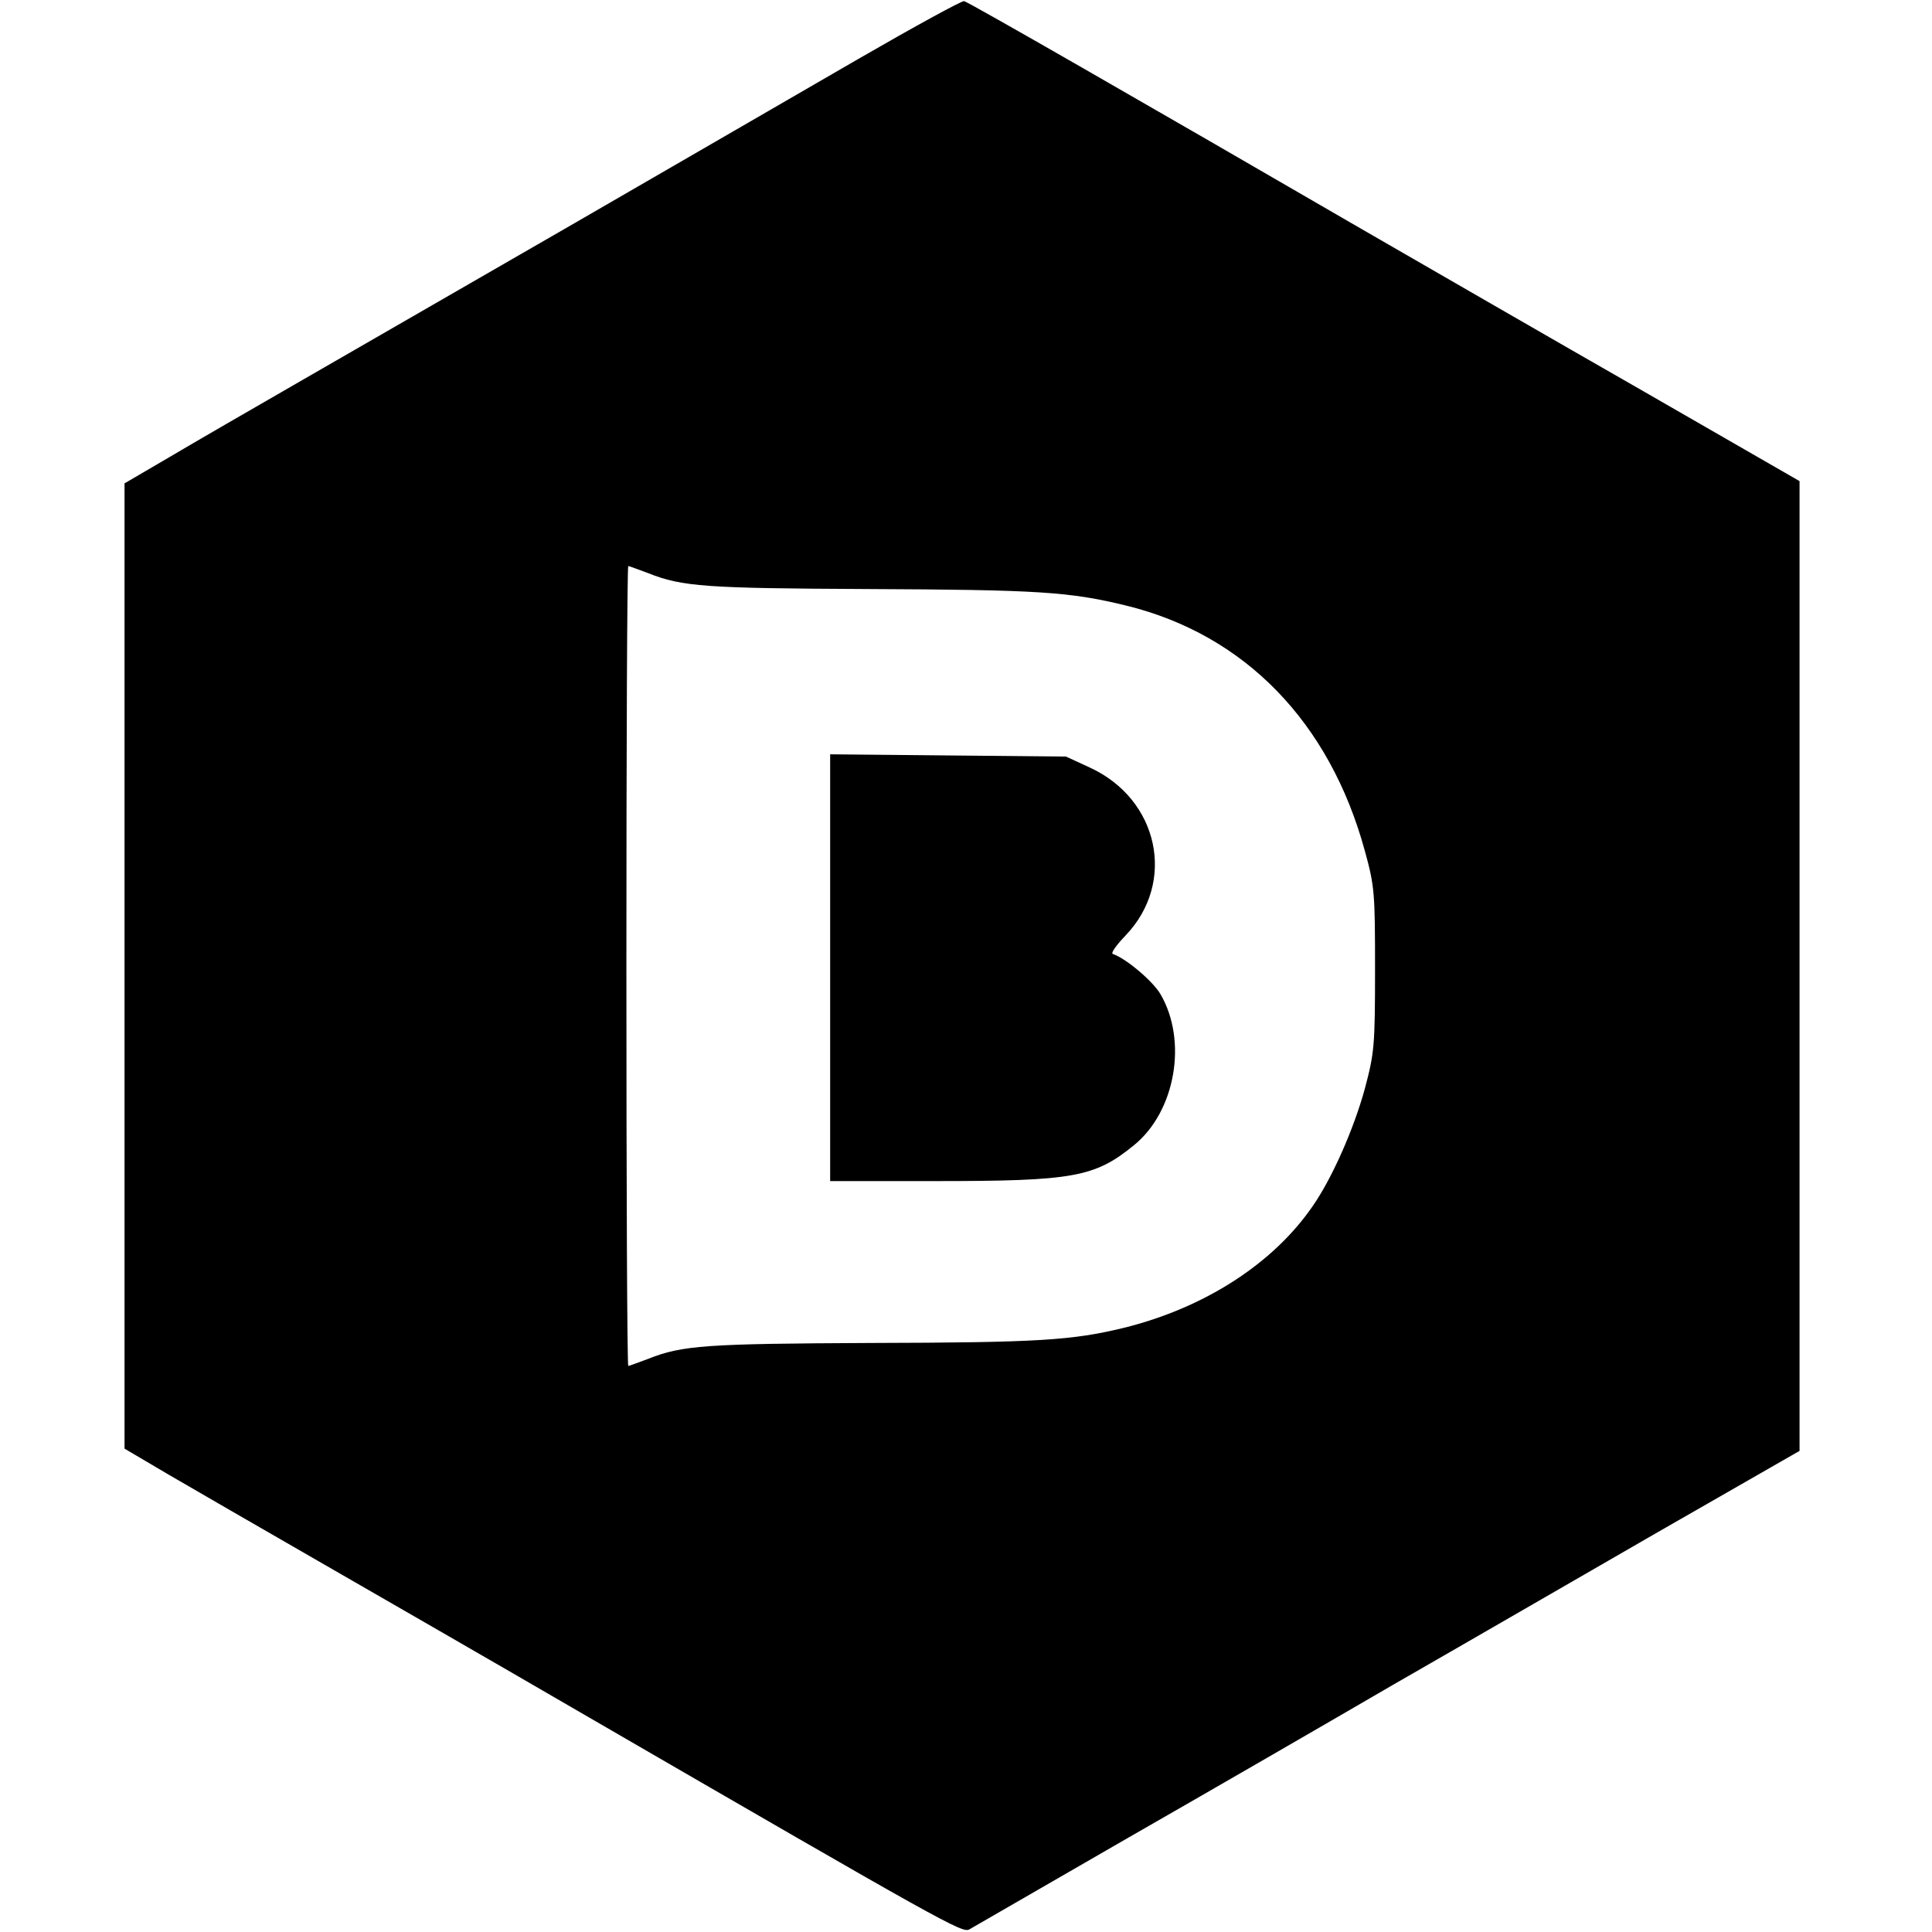
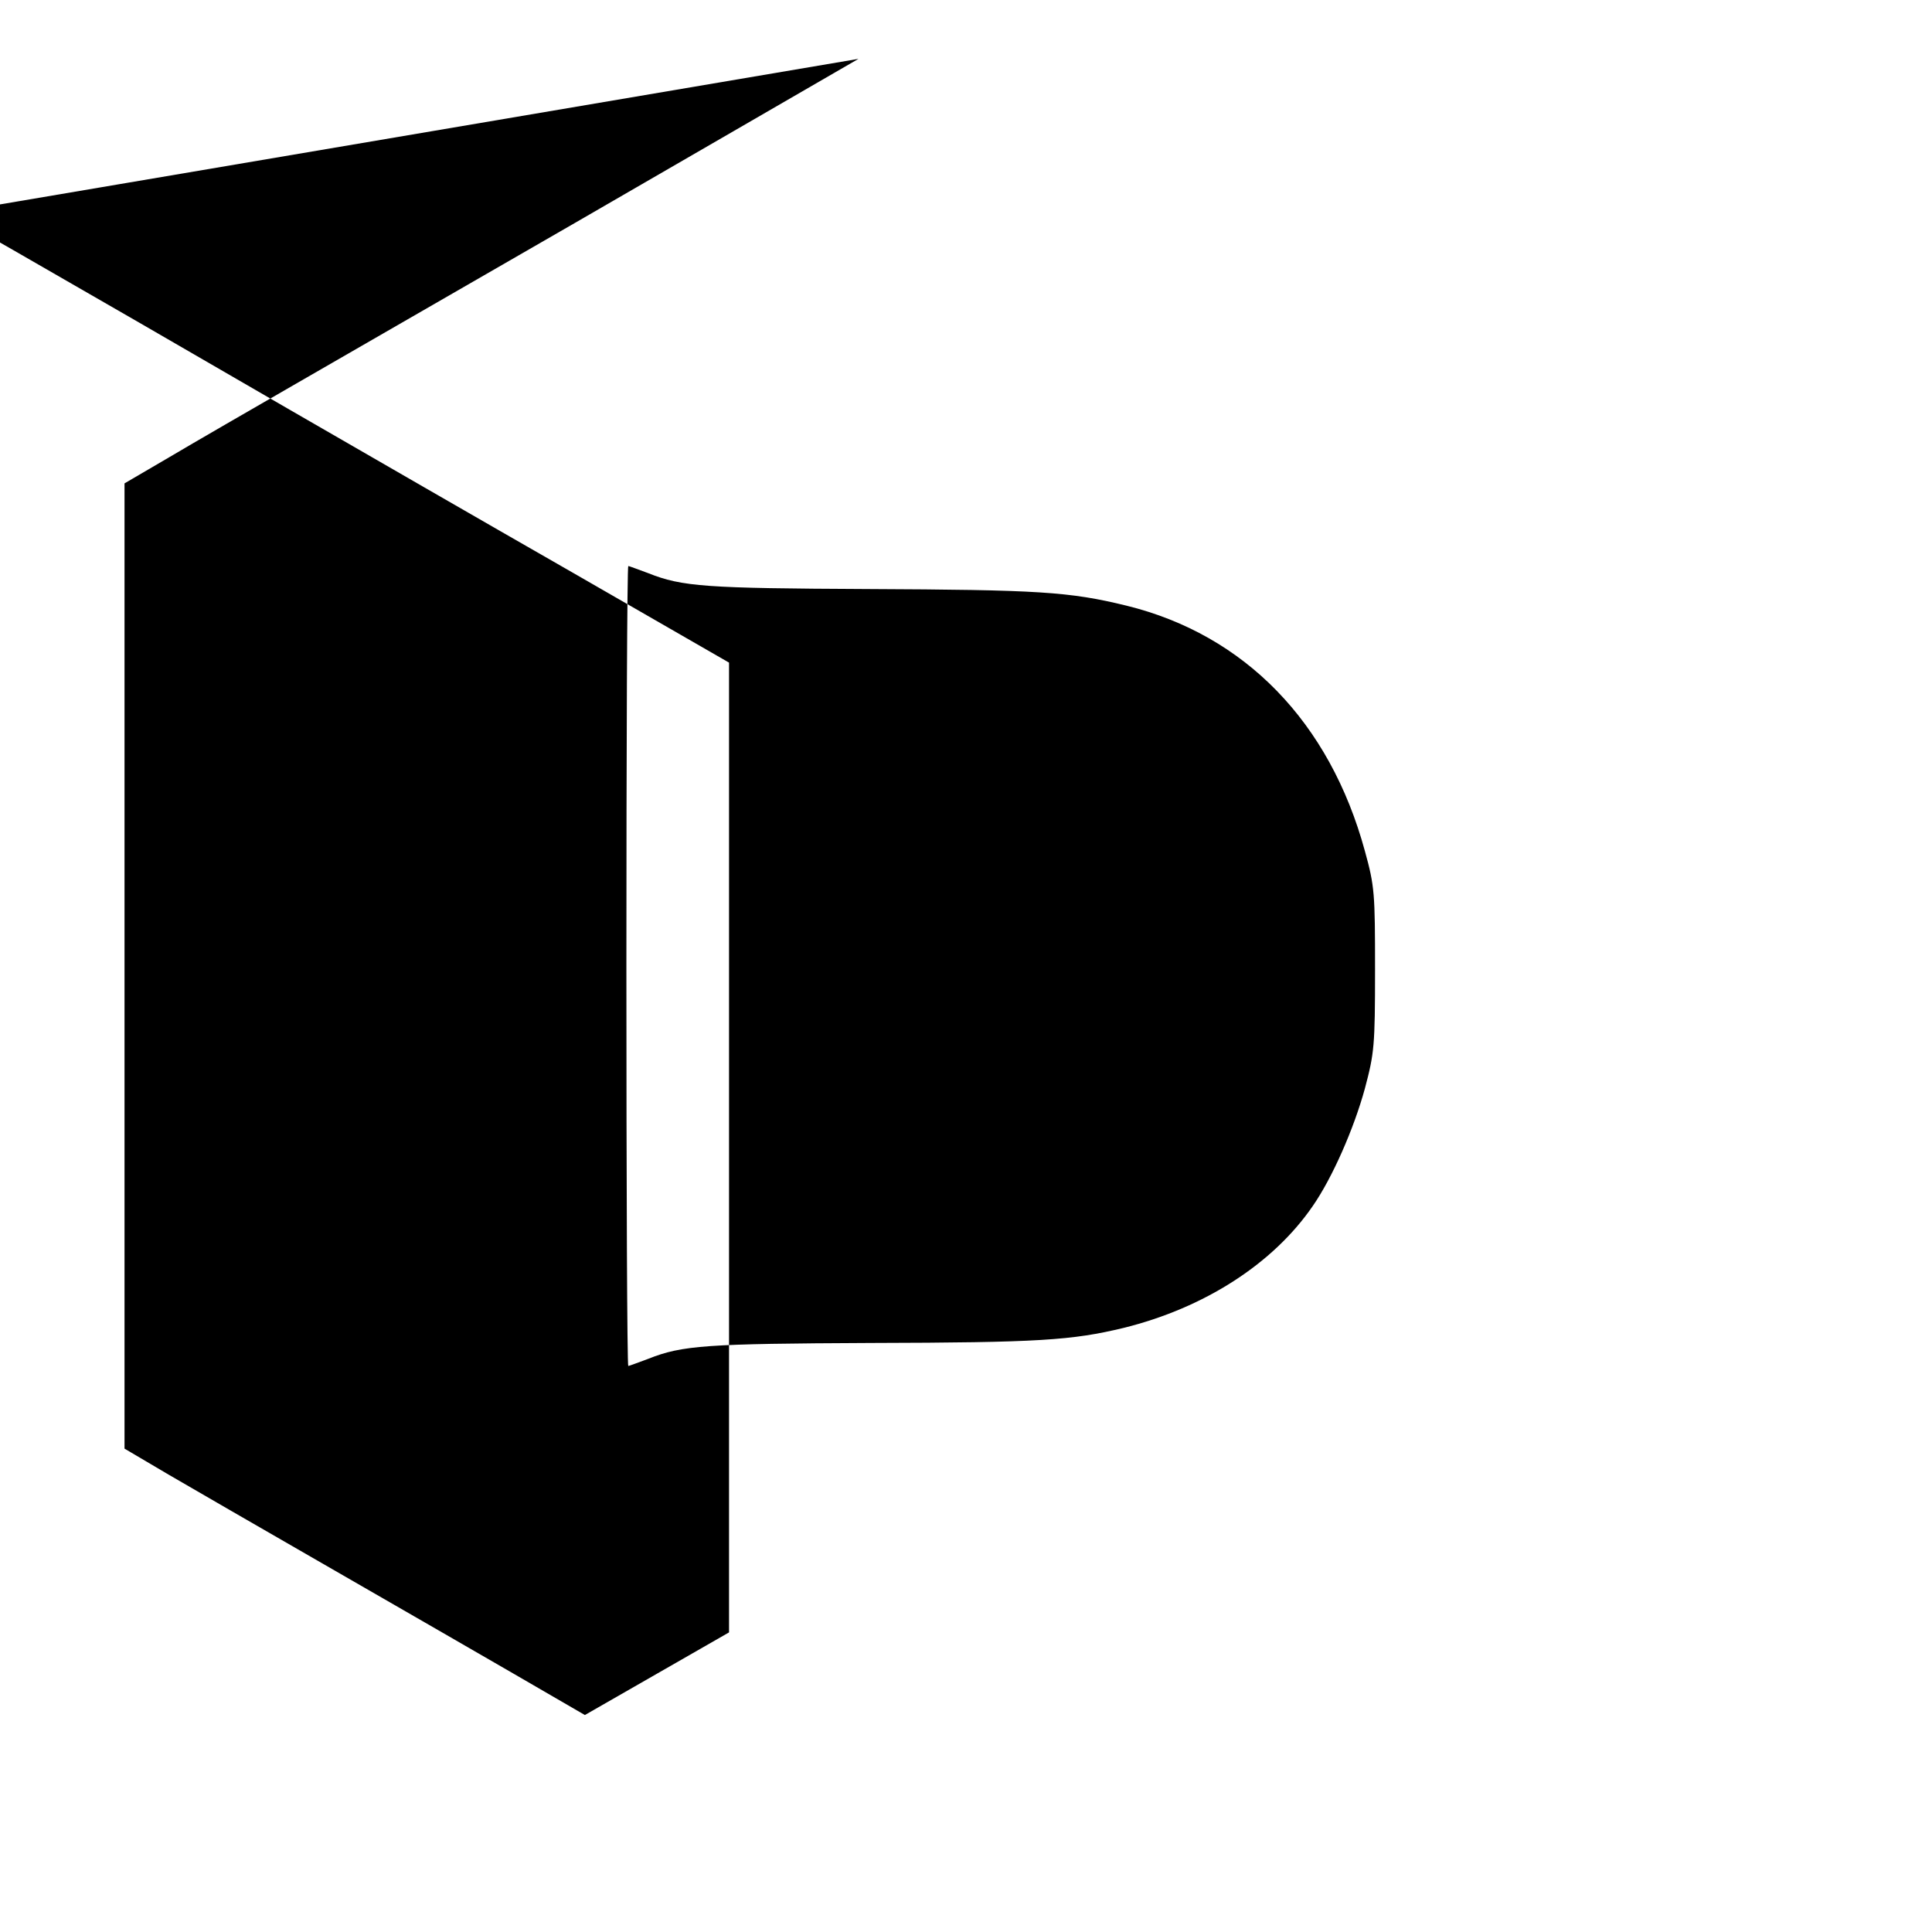
<svg xmlns="http://www.w3.org/2000/svg" height="512pt" preserveAspectRatio="xMidYMid meet" viewBox="0 0 512 512" width="512pt">
  <g transform="matrix(.1 0 0 -.1 0 512)">
-     <path d="m2275 4964c-148-86-486-281-750-434-264-152-588-339-720-415s-293-169-357-207l-118-69v-1279-1279l117-69c65-38 242-140 393-227s471-271 710-410c956-554 1001-579 1019-568 9 5 196 113 416 240 220 126 540 311 710 410 171 98 482 278 692 399l382 219v1285 1285l-417 240c-229 131-565 325-747 430-562 326-1039 600-1050 602-5 2-131-67-280-153zm-557-1363c90-36 155-40 579-42 454-2 537-7 688-44 314-77 539-309 632-650 26-94 27-112 27-315 0-202-2-221-27-315-29-106-86-236-138-311-105-153-287-270-501-323-137-33-224-39-671-40-434-2-499-6-589-42-27-10-51-19-53-19-3 0-5 477-5 1060s2 1060 5 1060c2 0 26-9 53-19z" />
-     <path d="m2200 2556v-566h278c366 0 423 10 527 95 110 89 143 277 70 401-21 35-91 94-126 106-6 2 10 24 34 49 135 141 88 361-95 445l-63 29-312 3-313 3z" />
+     <path d="m2275 4964c-148-86-486-281-750-434-264-152-588-339-720-415s-293-169-357-207l-118-69v-1279-1279l117-69c65-38 242-140 393-227s471-271 710-410l382 219v1285 1285l-417 240c-229 131-565 325-747 430-562 326-1039 600-1050 602-5 2-131-67-280-153zm-557-1363c90-36 155-40 579-42 454-2 537-7 688-44 314-77 539-309 632-650 26-94 27-112 27-315 0-202-2-221-27-315-29-106-86-236-138-311-105-153-287-270-501-323-137-33-224-39-671-40-434-2-499-6-589-42-27-10-51-19-53-19-3 0-5 477-5 1060s2 1060 5 1060c2 0 26-9 53-19z" />
  </g>
</svg>